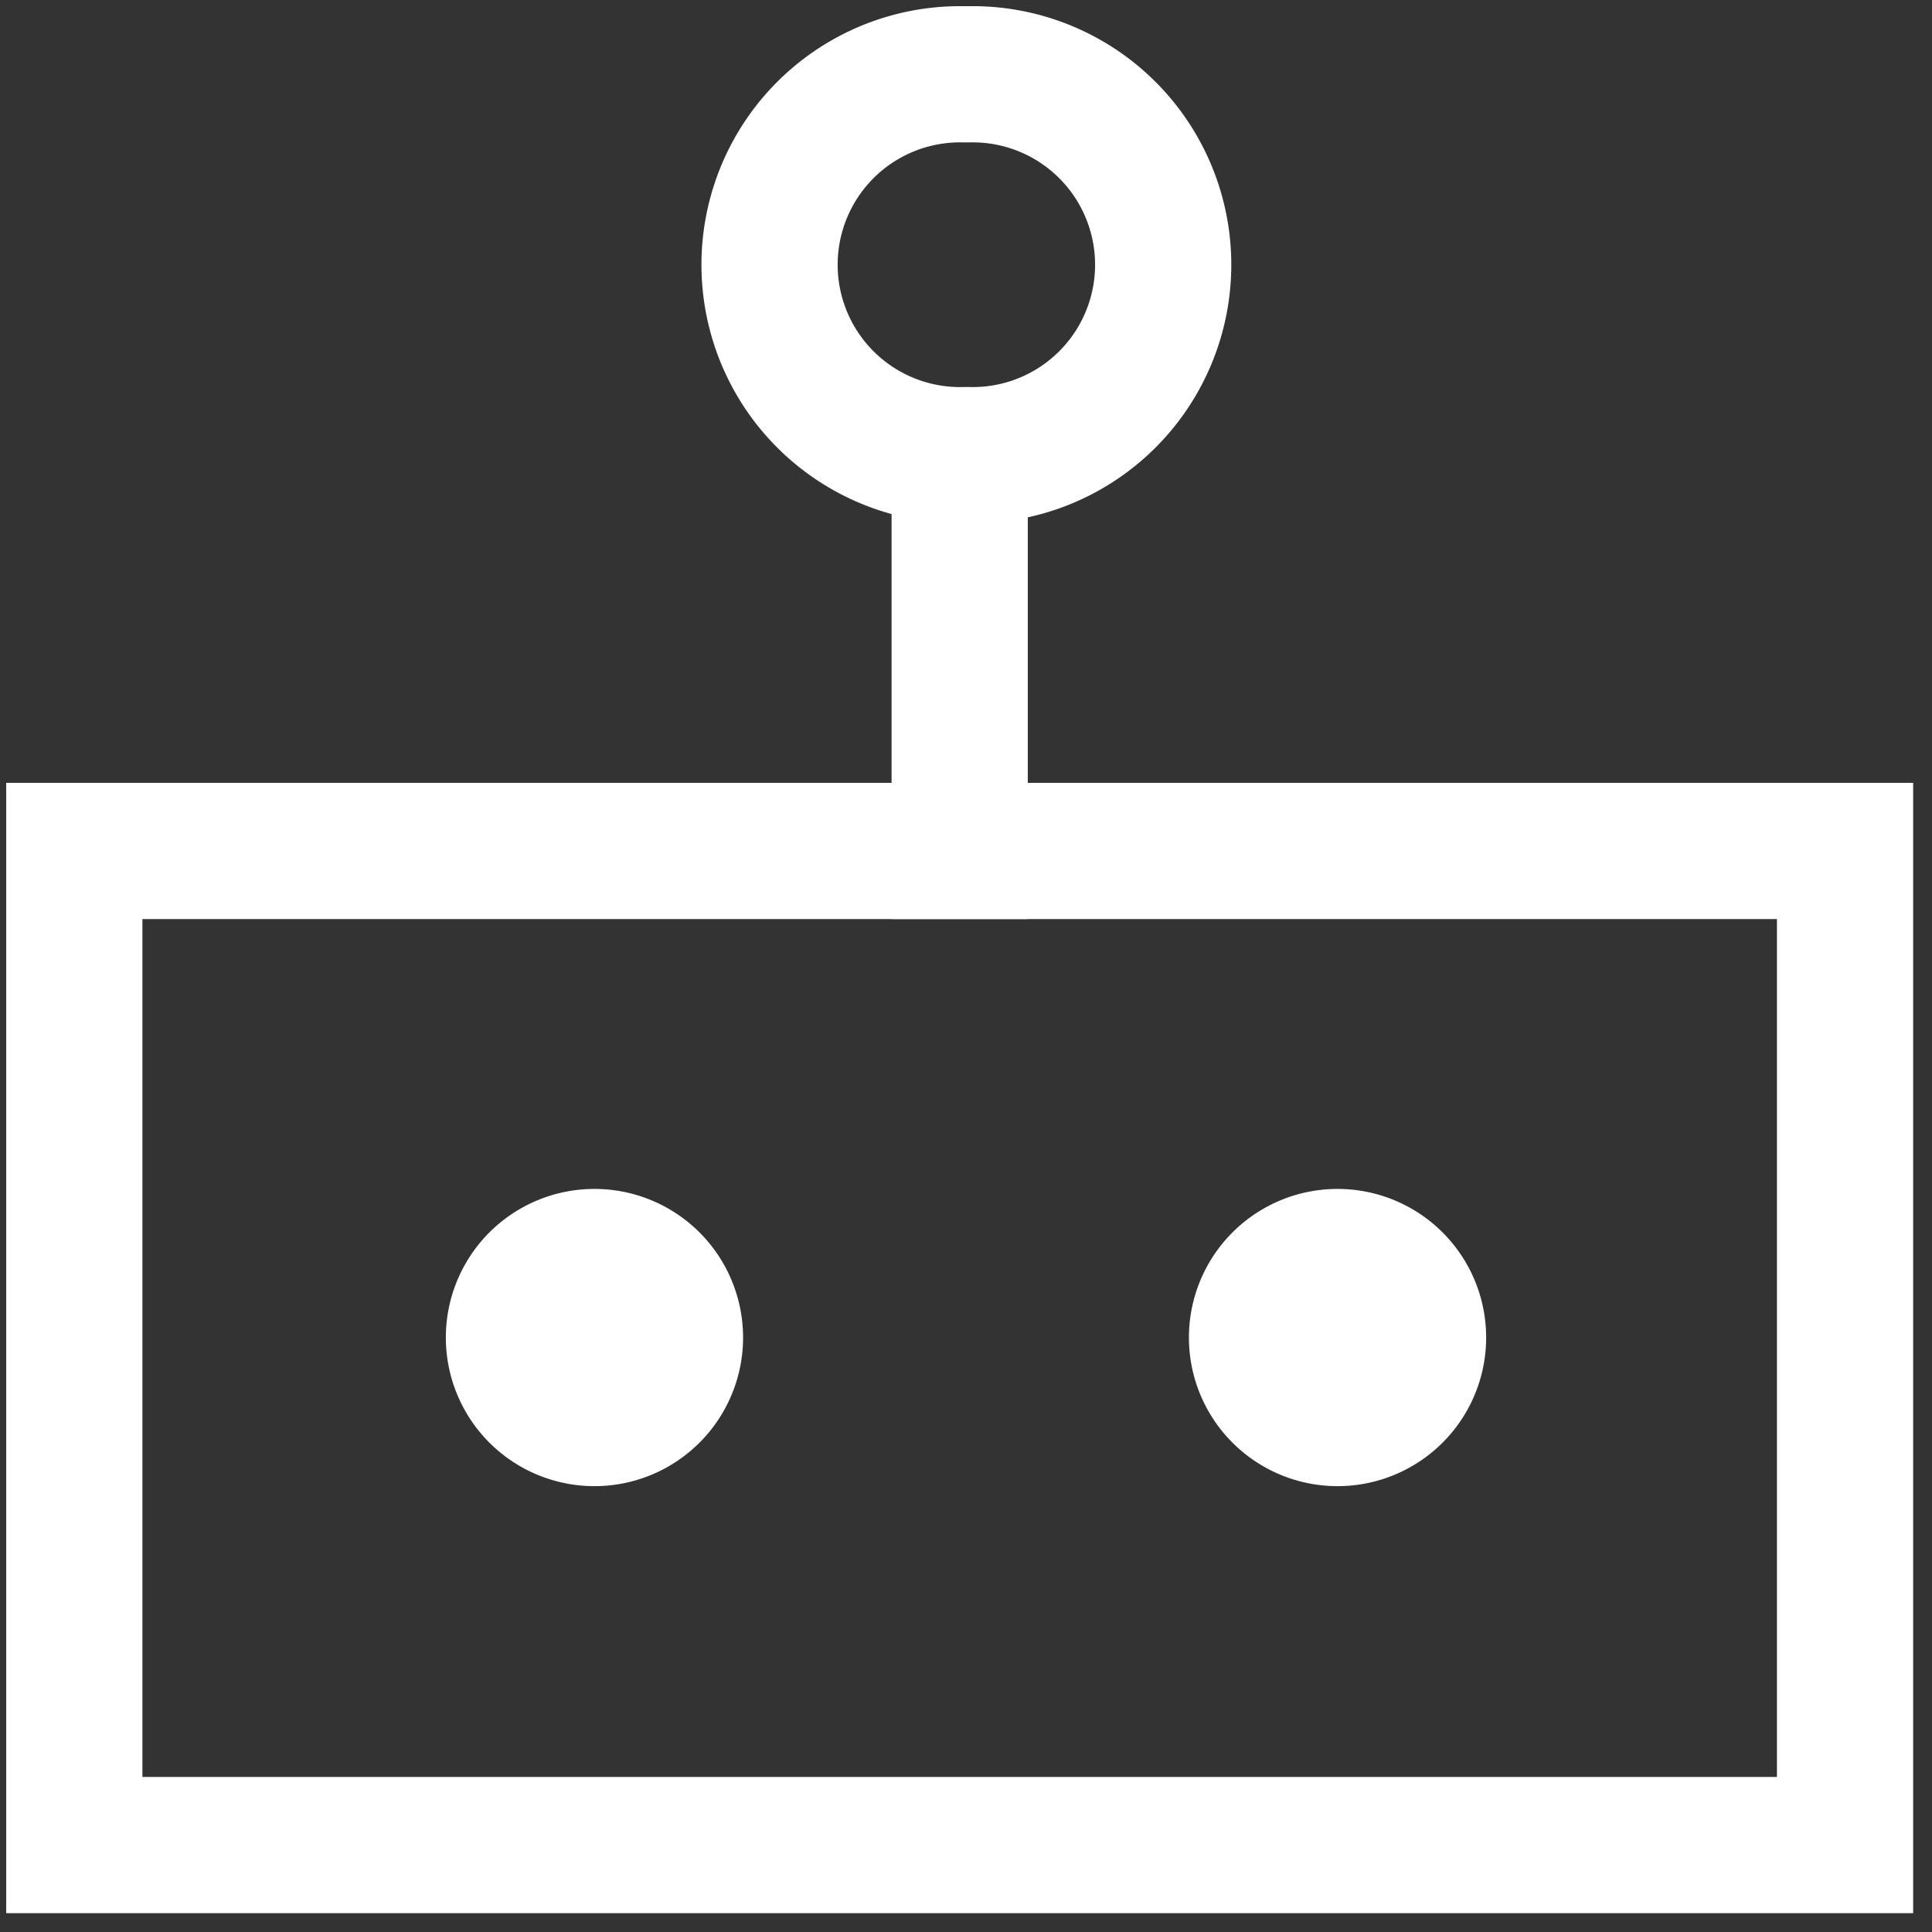
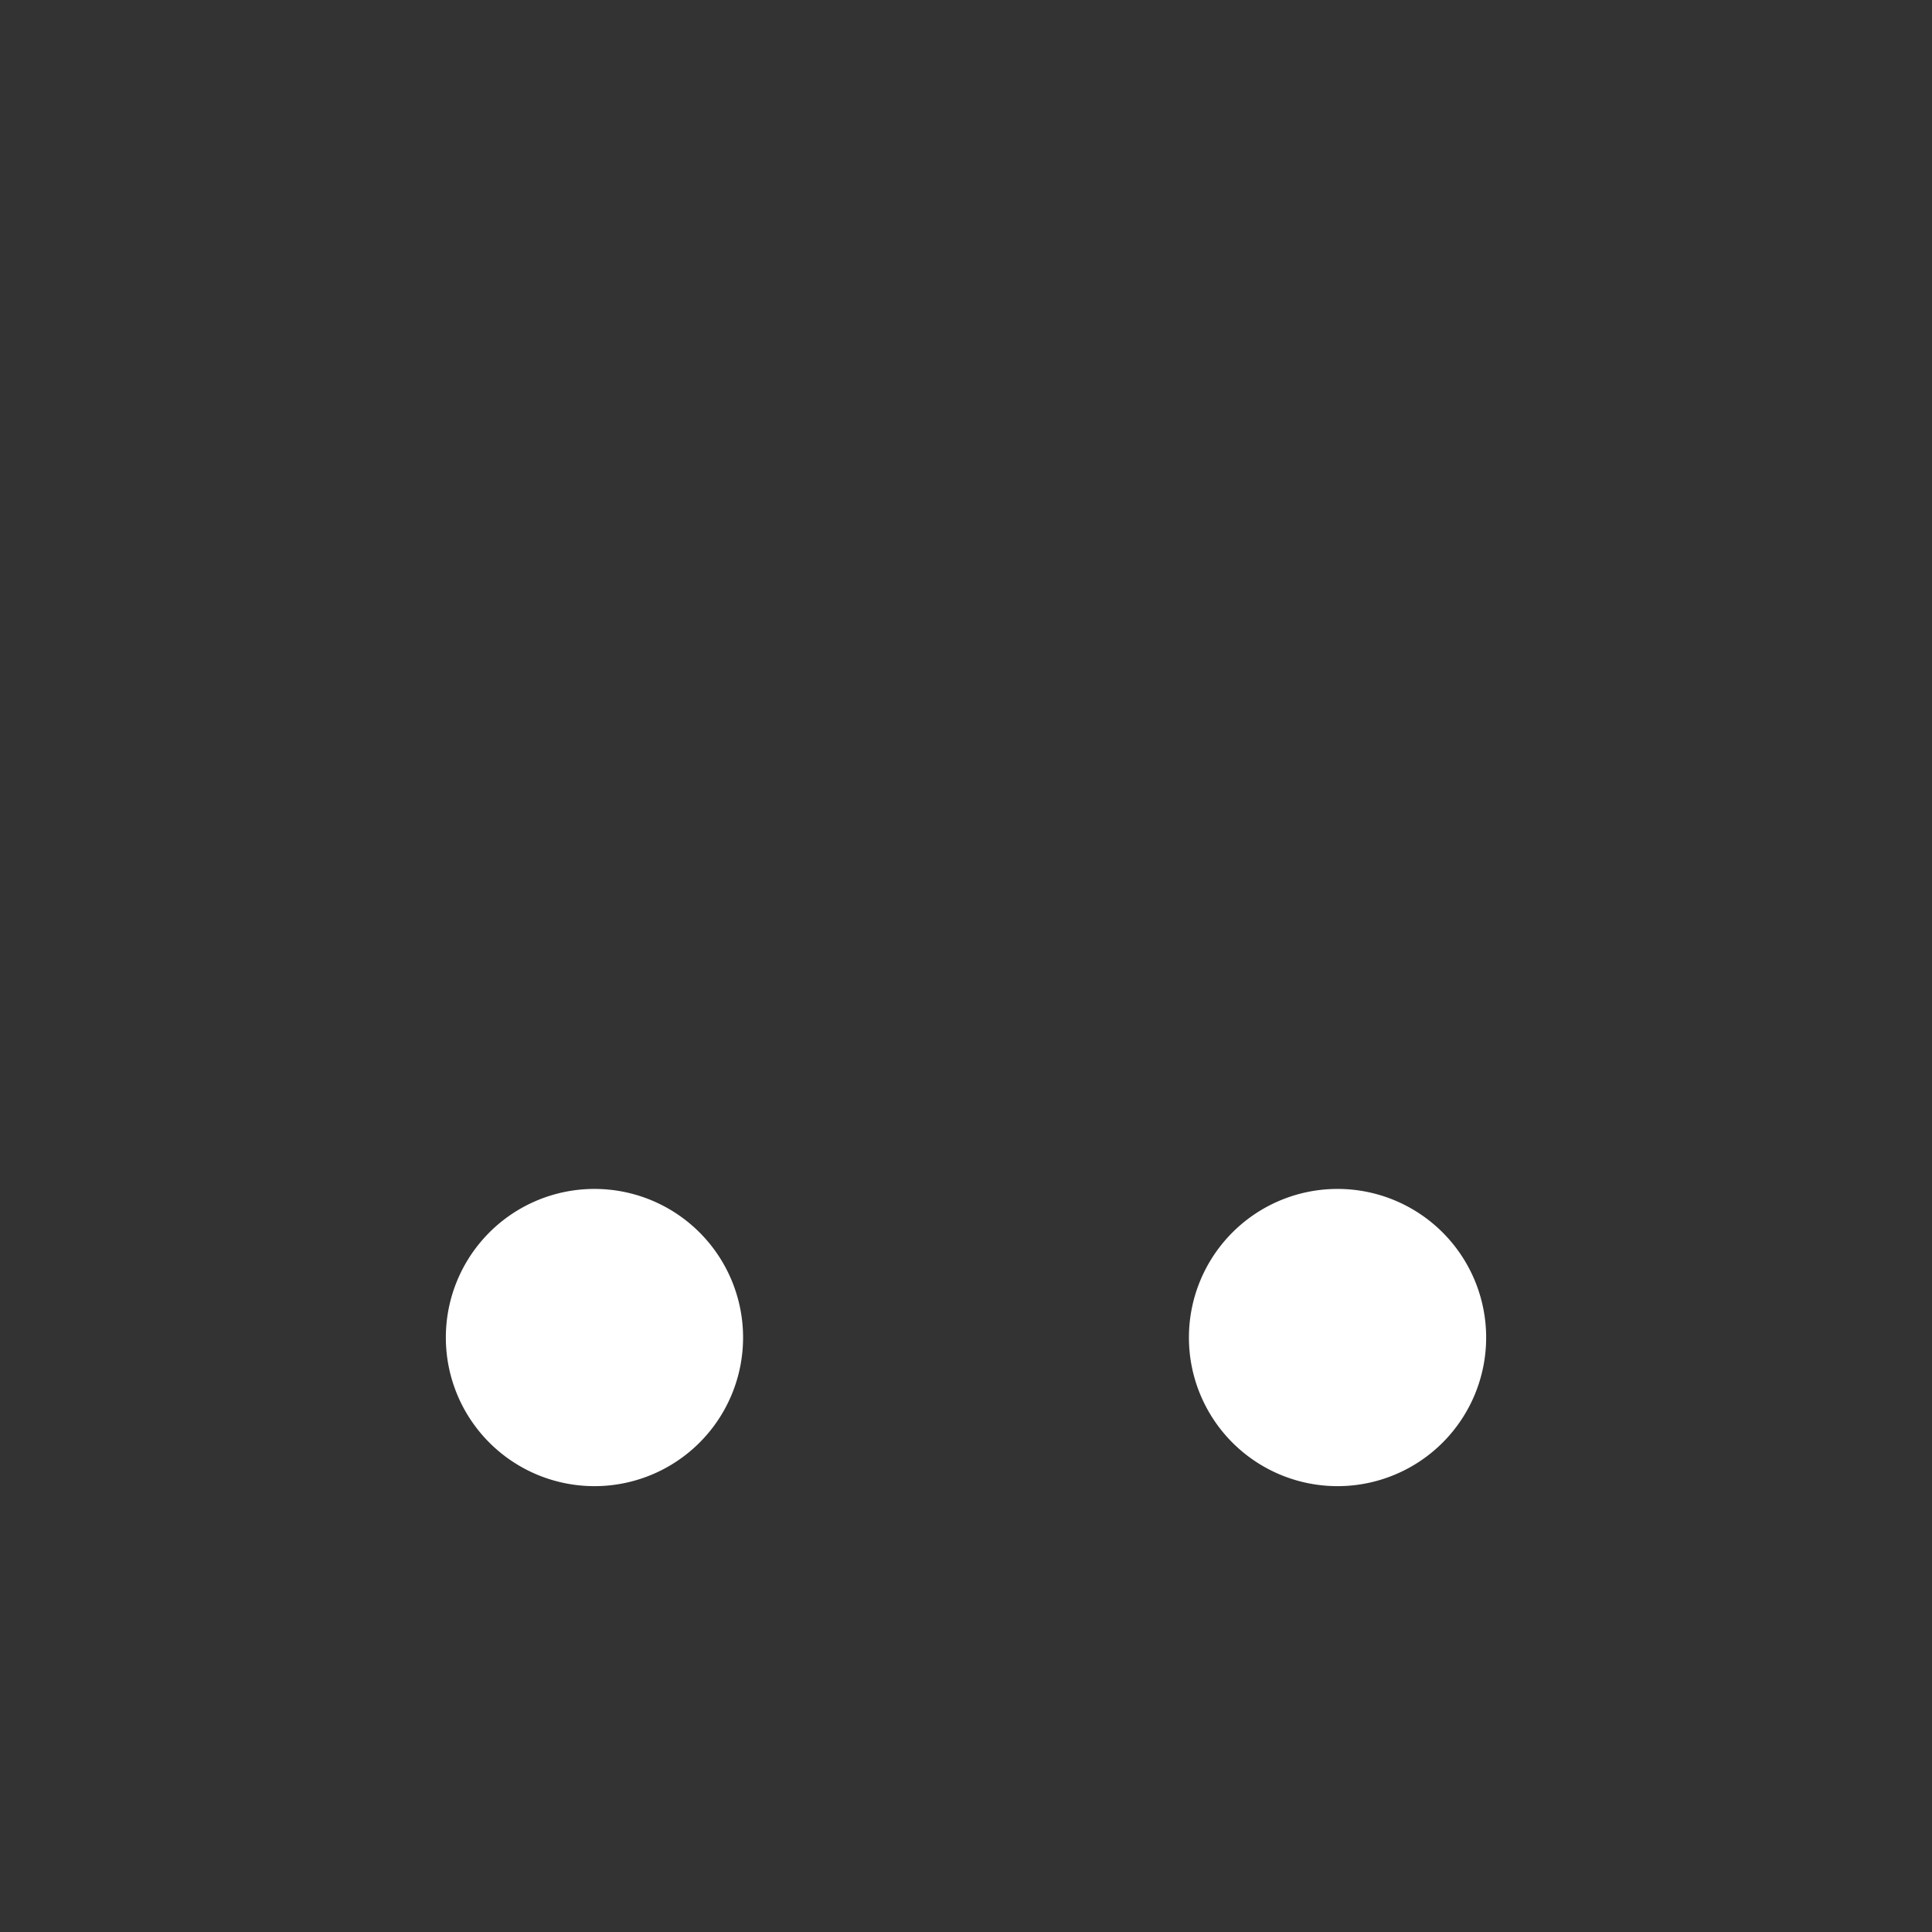
<svg xmlns="http://www.w3.org/2000/svg" width="26" height="26" fill="none">
  <rect width="100%" height="100%" fill="#333333" stroke="none" />
-   <path stroke="#fff" stroke-linecap="square" stroke-width="1.833" d="M1 24.83h23.83V11.452H1V24.83Z" />
  <path fill="#fff" d="M18 20a2 2 0 1 0 0-4 2 2 0 0 0 0 4ZM8 20a2 2 0 1 0 0-4 2 2 0 0 0 0 4Z" />
-   <path stroke="#fff" stroke-linecap="square" stroke-width="1.833" d="M12.97 6.125h.07a2.563 2.563 0 1 0 0-5.125h-.07a2.563 2.563 0 1 0 0 5.125ZM12.915 6.5v4.952" />
</svg>